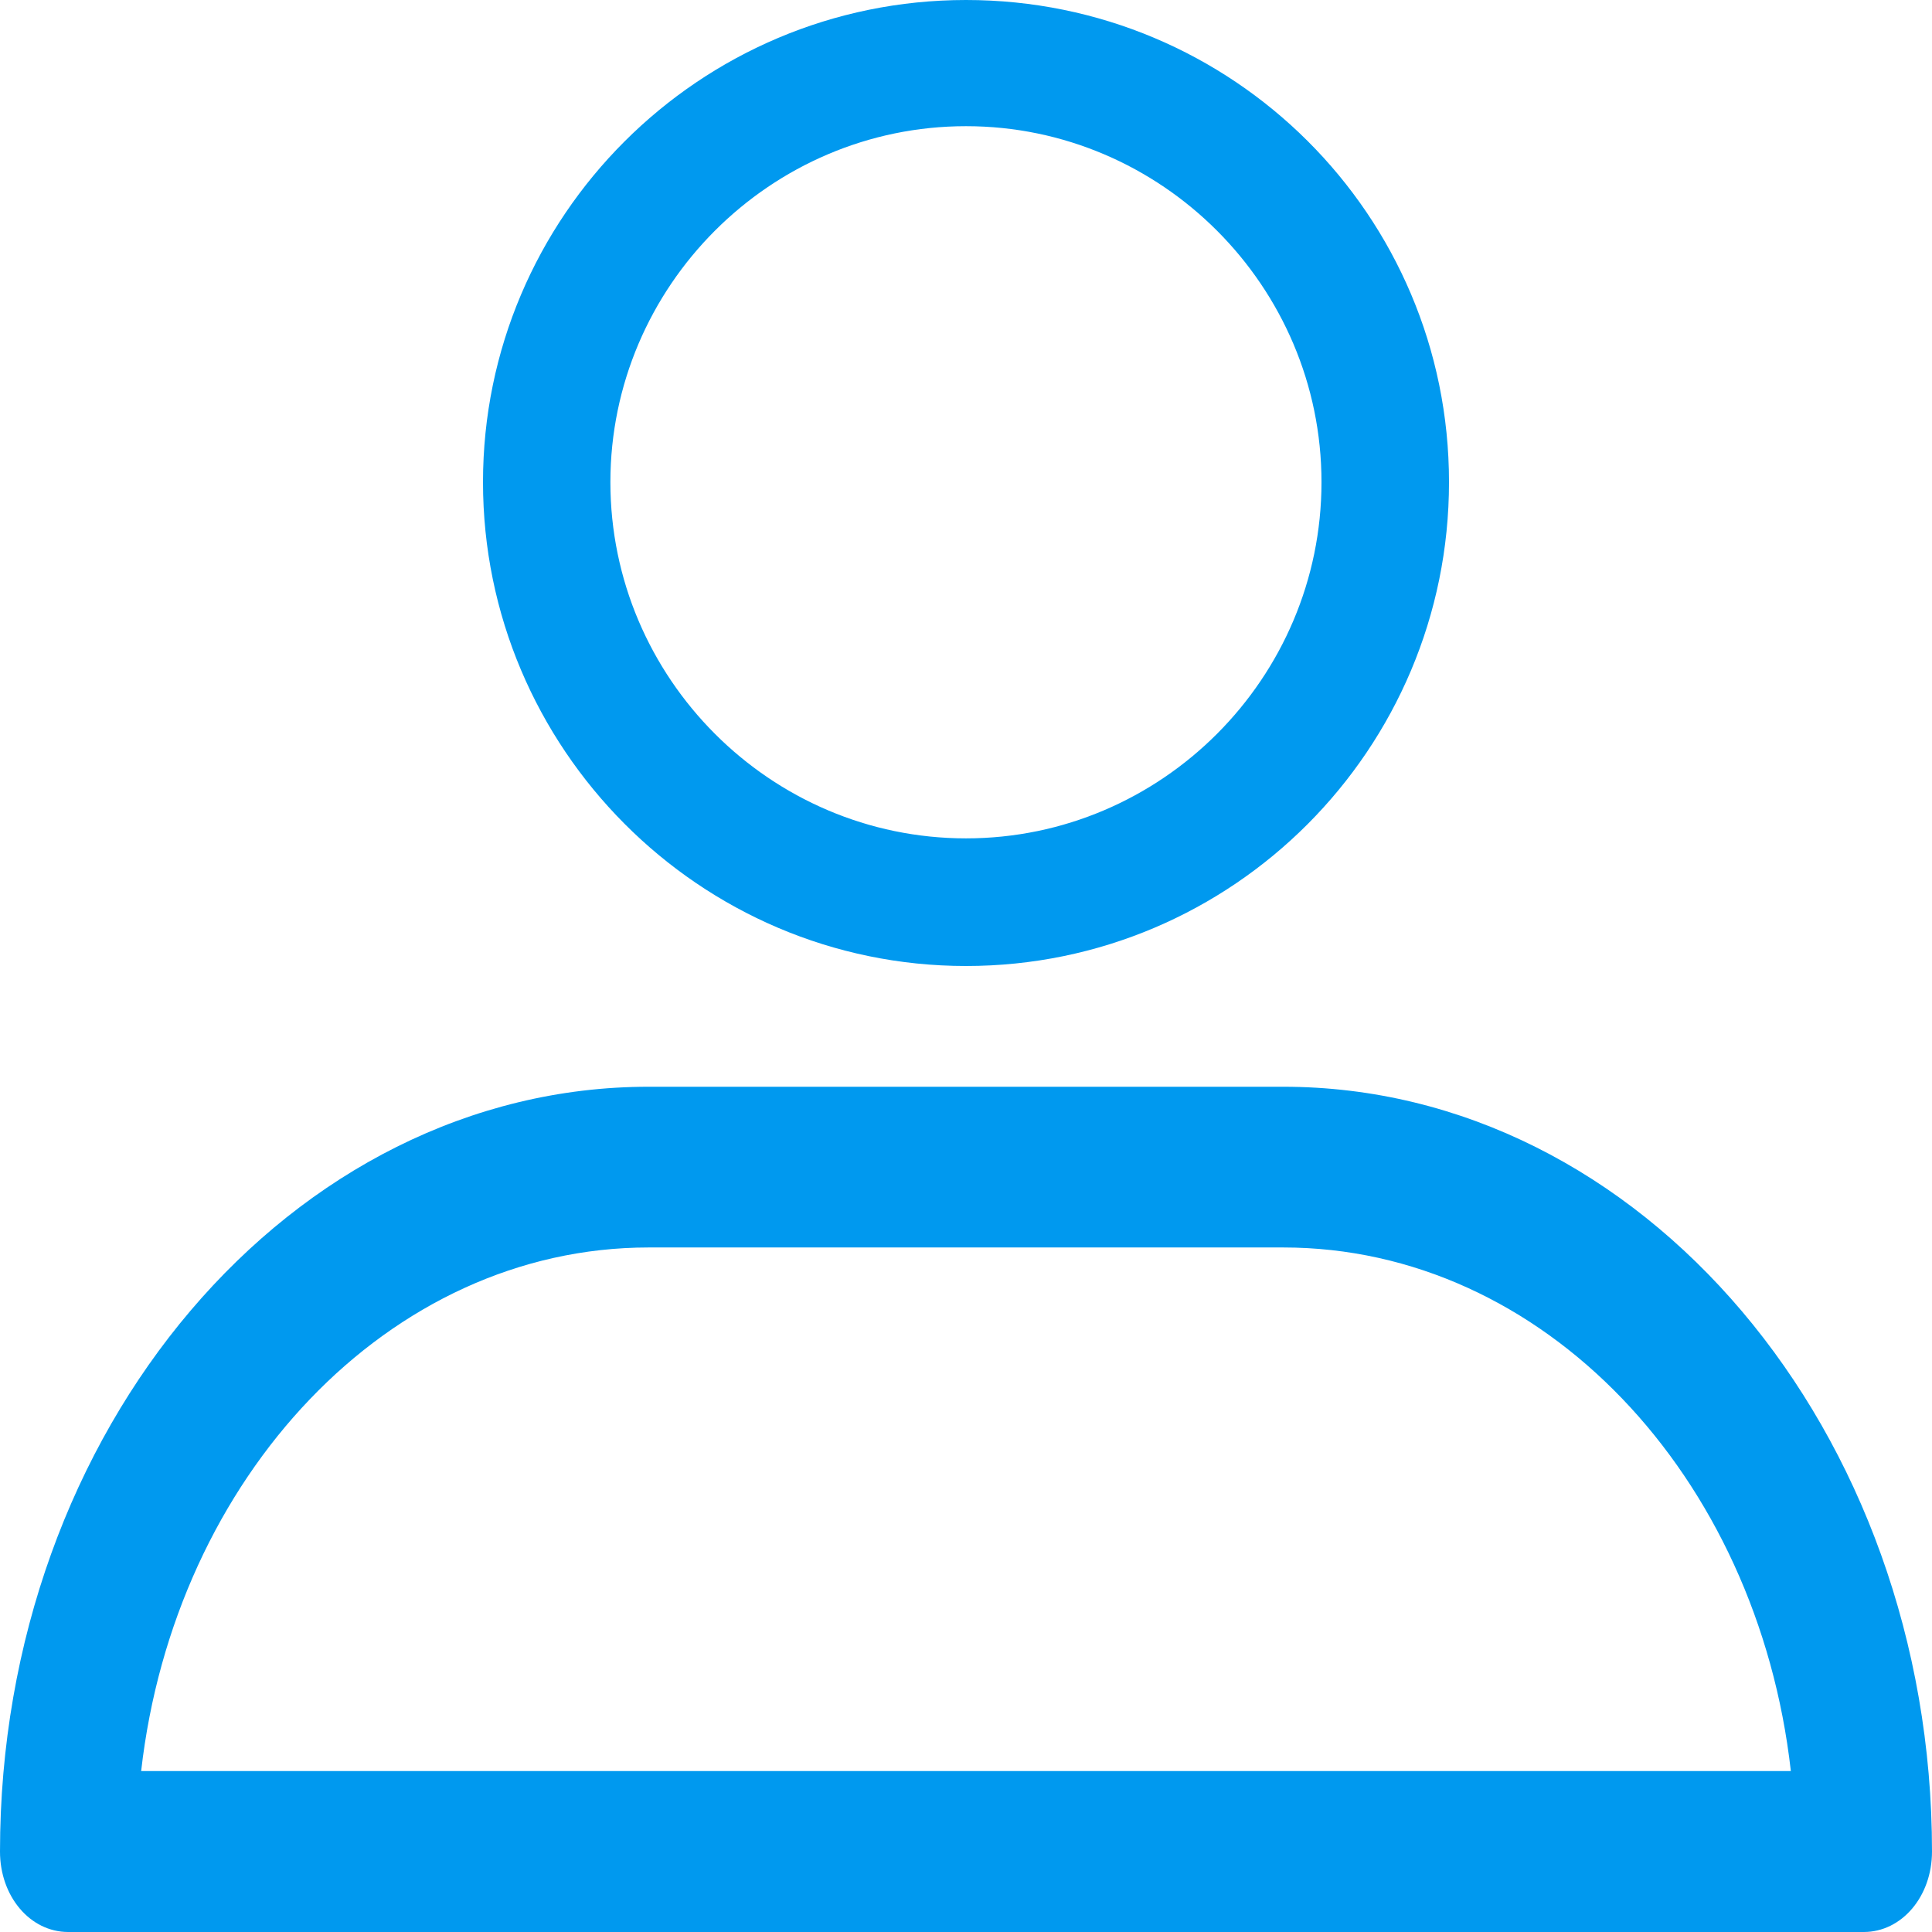
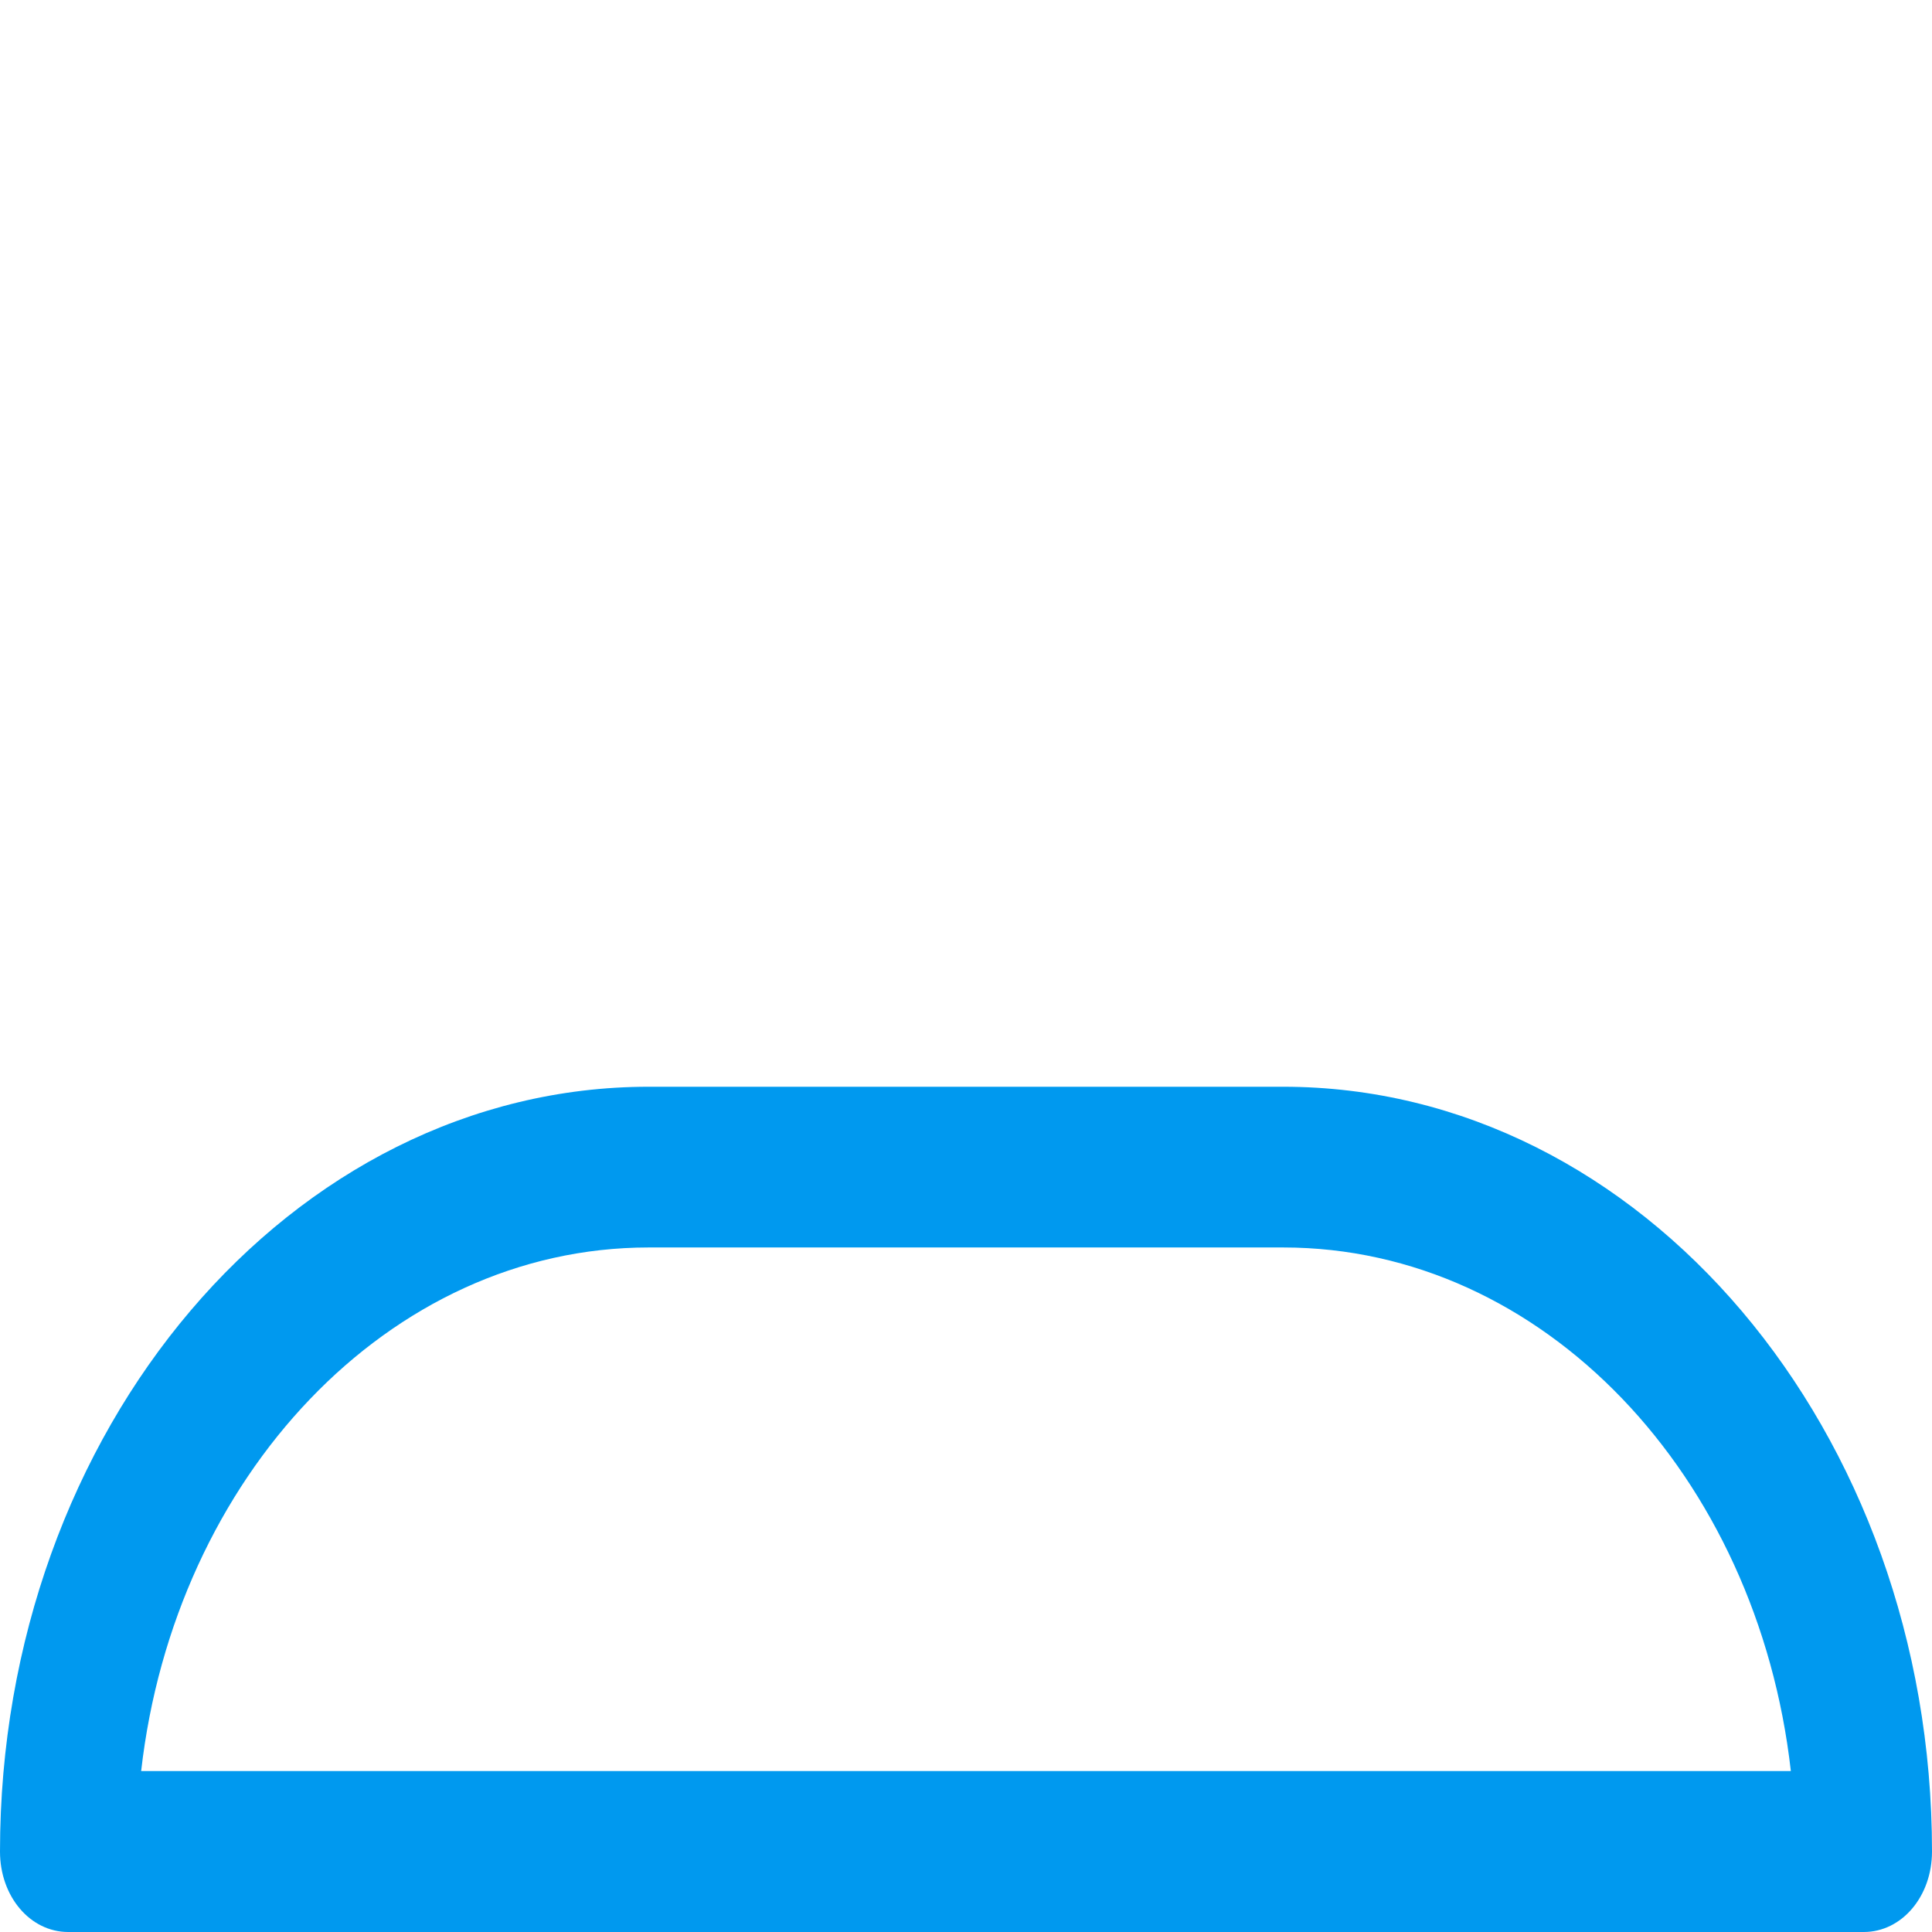
<svg xmlns="http://www.w3.org/2000/svg" width="16" height="16" viewBox="0 0 16 16" fill="none">
-   <path fill-rule="evenodd" clip-rule="evenodd" d="M8 8C5.791 8 4 6.194 4 3.993C4 1.794 5.791 0 8 0C10.209 0 12 1.781 12 3.993C12 6.205 10.209 8 8 8ZM8 1.045C6.38 1.045 5.055 2.372 5.055 3.993C5.055 5.616 6.38 6.943 8 6.943C9.62 6.943 10.944 5.616 10.944 3.993C10.944 2.372 9.62 1.045 8 1.045Z" fill="#0099EF" />
  <path fill-rule="evenodd" clip-rule="evenodd" d="M15.435 16H0.565C0.249 16 0 15.705 0 15.334C0 11.834 2.417 9 5.372 9H10.627C13.596 9 16 11.85 16 15.334C16 15.705 15.75 16 15.435 16ZM10.627 10.331H5.372C3.218 10.331 1.445 12.237 1.169 14.667H14.831C14.555 12.221 12.781 10.331 10.627 10.331Z" fill="#0099EF" />
</svg>